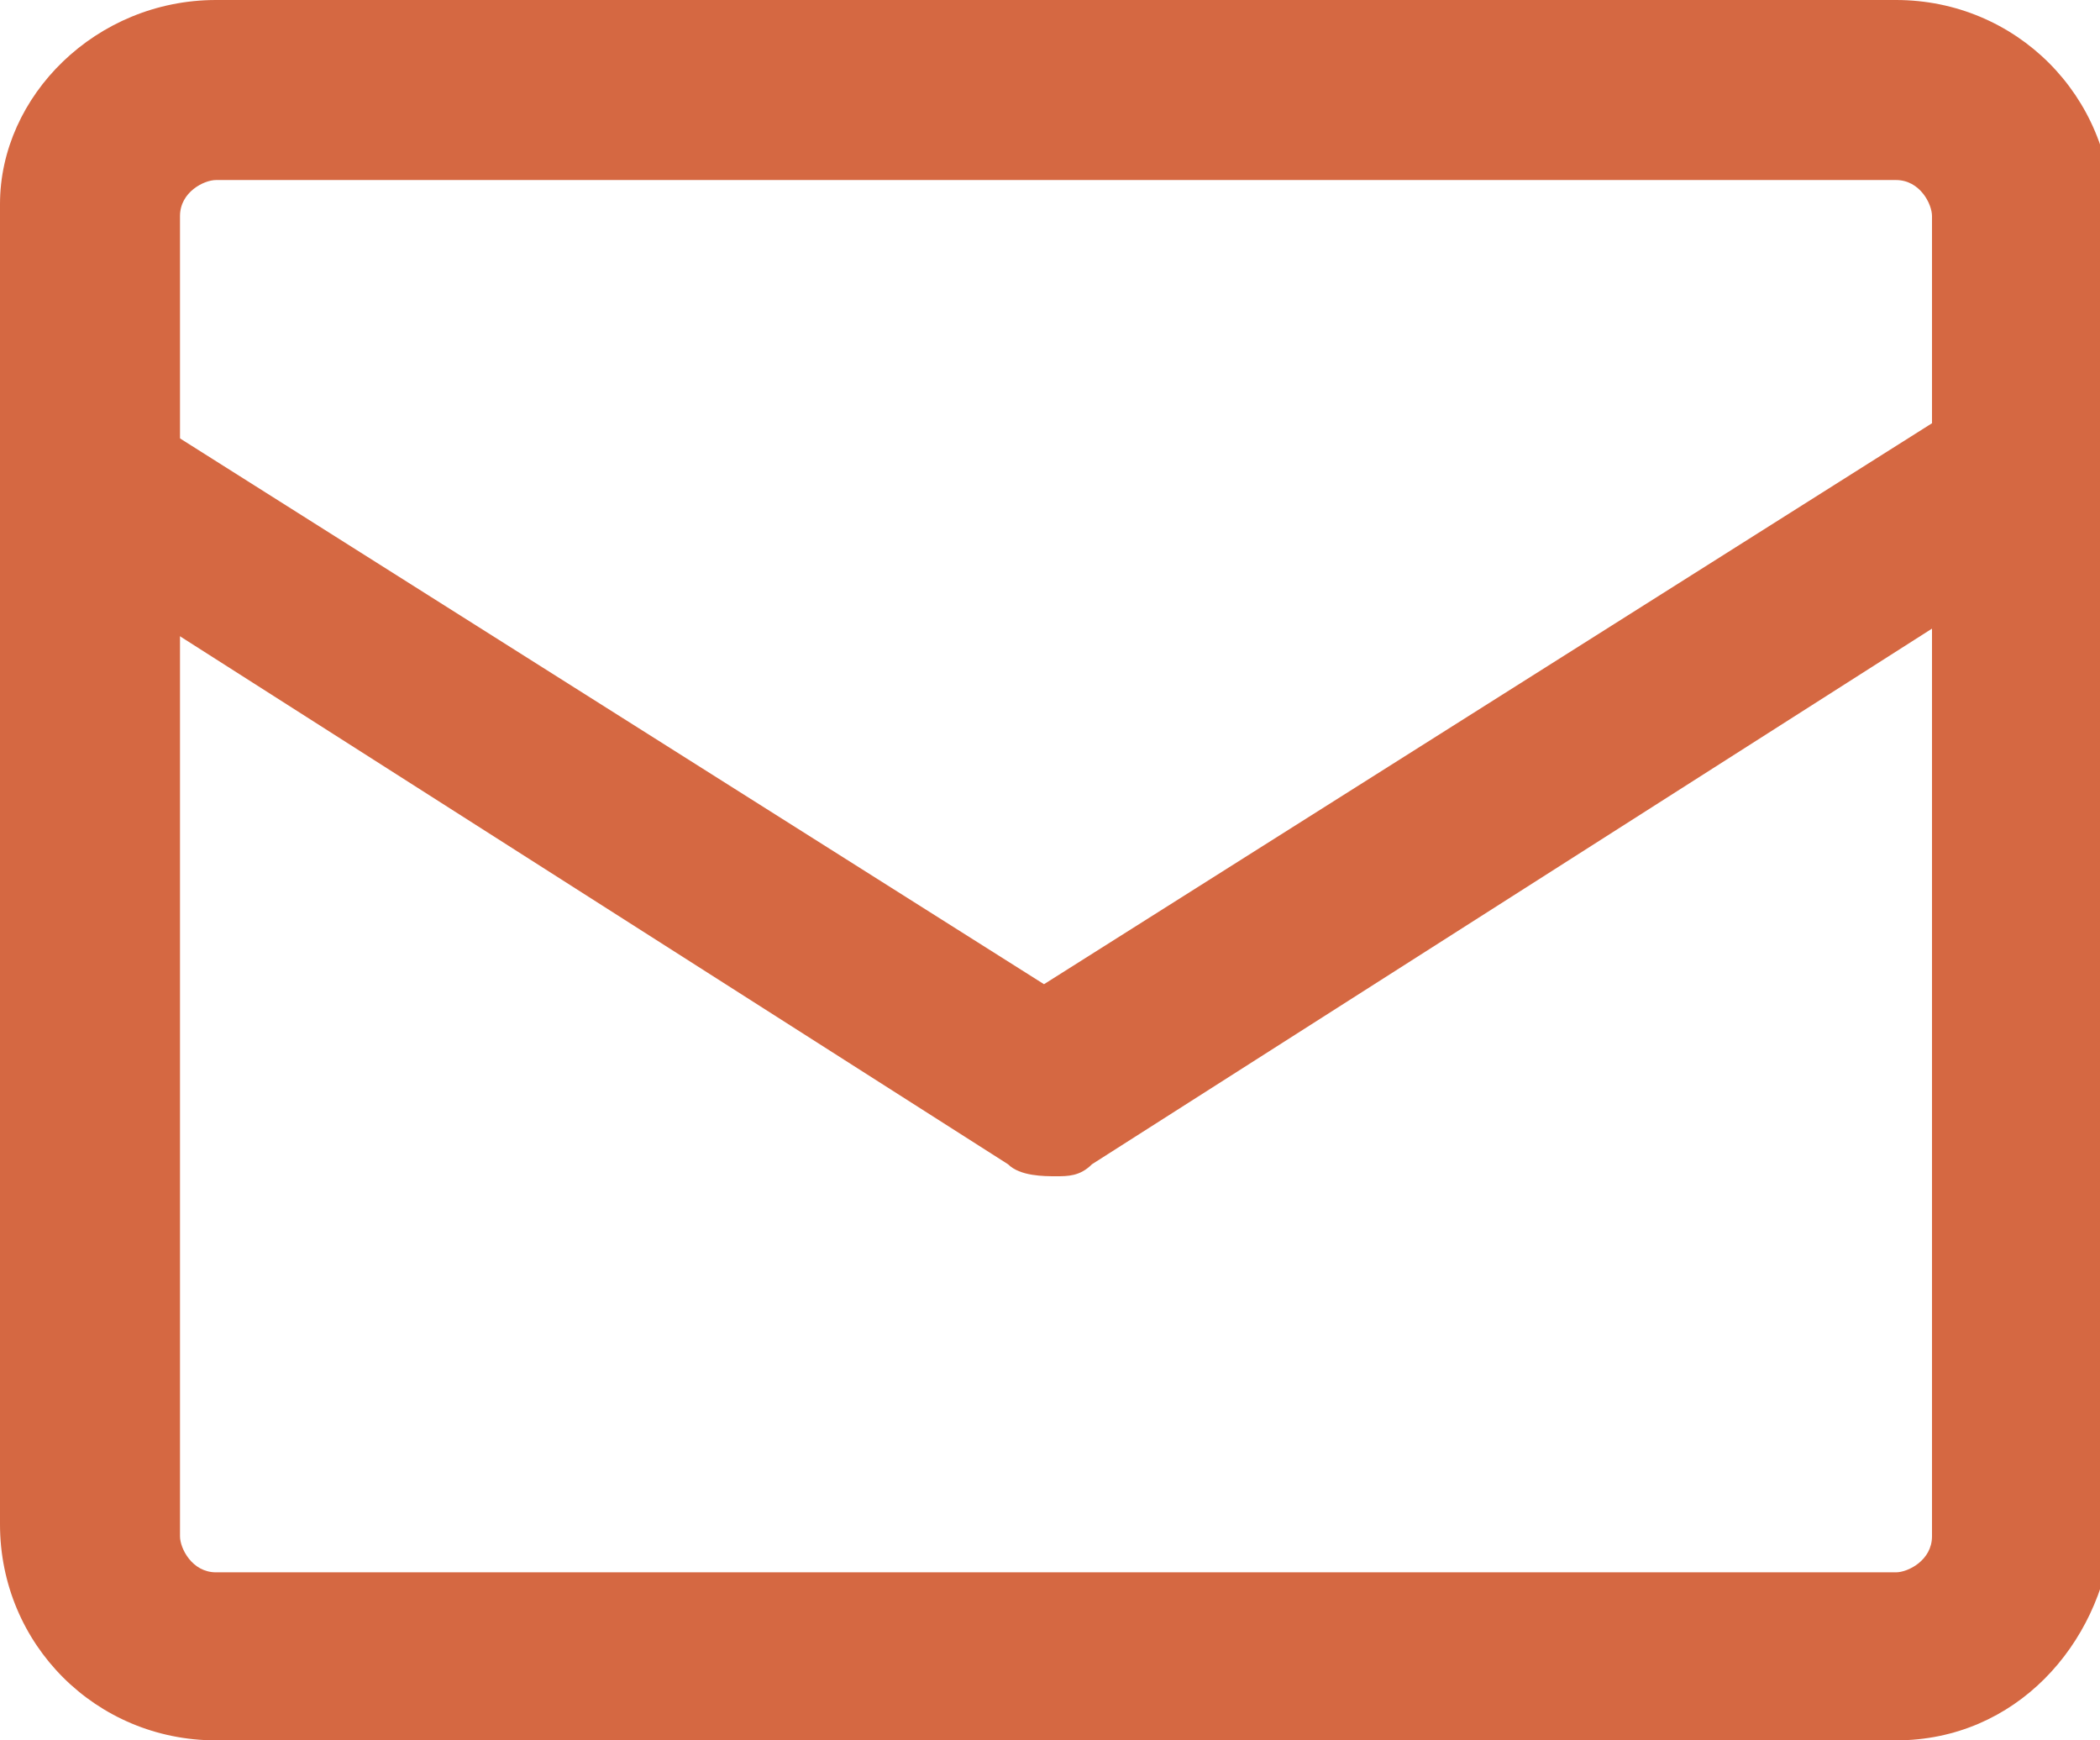
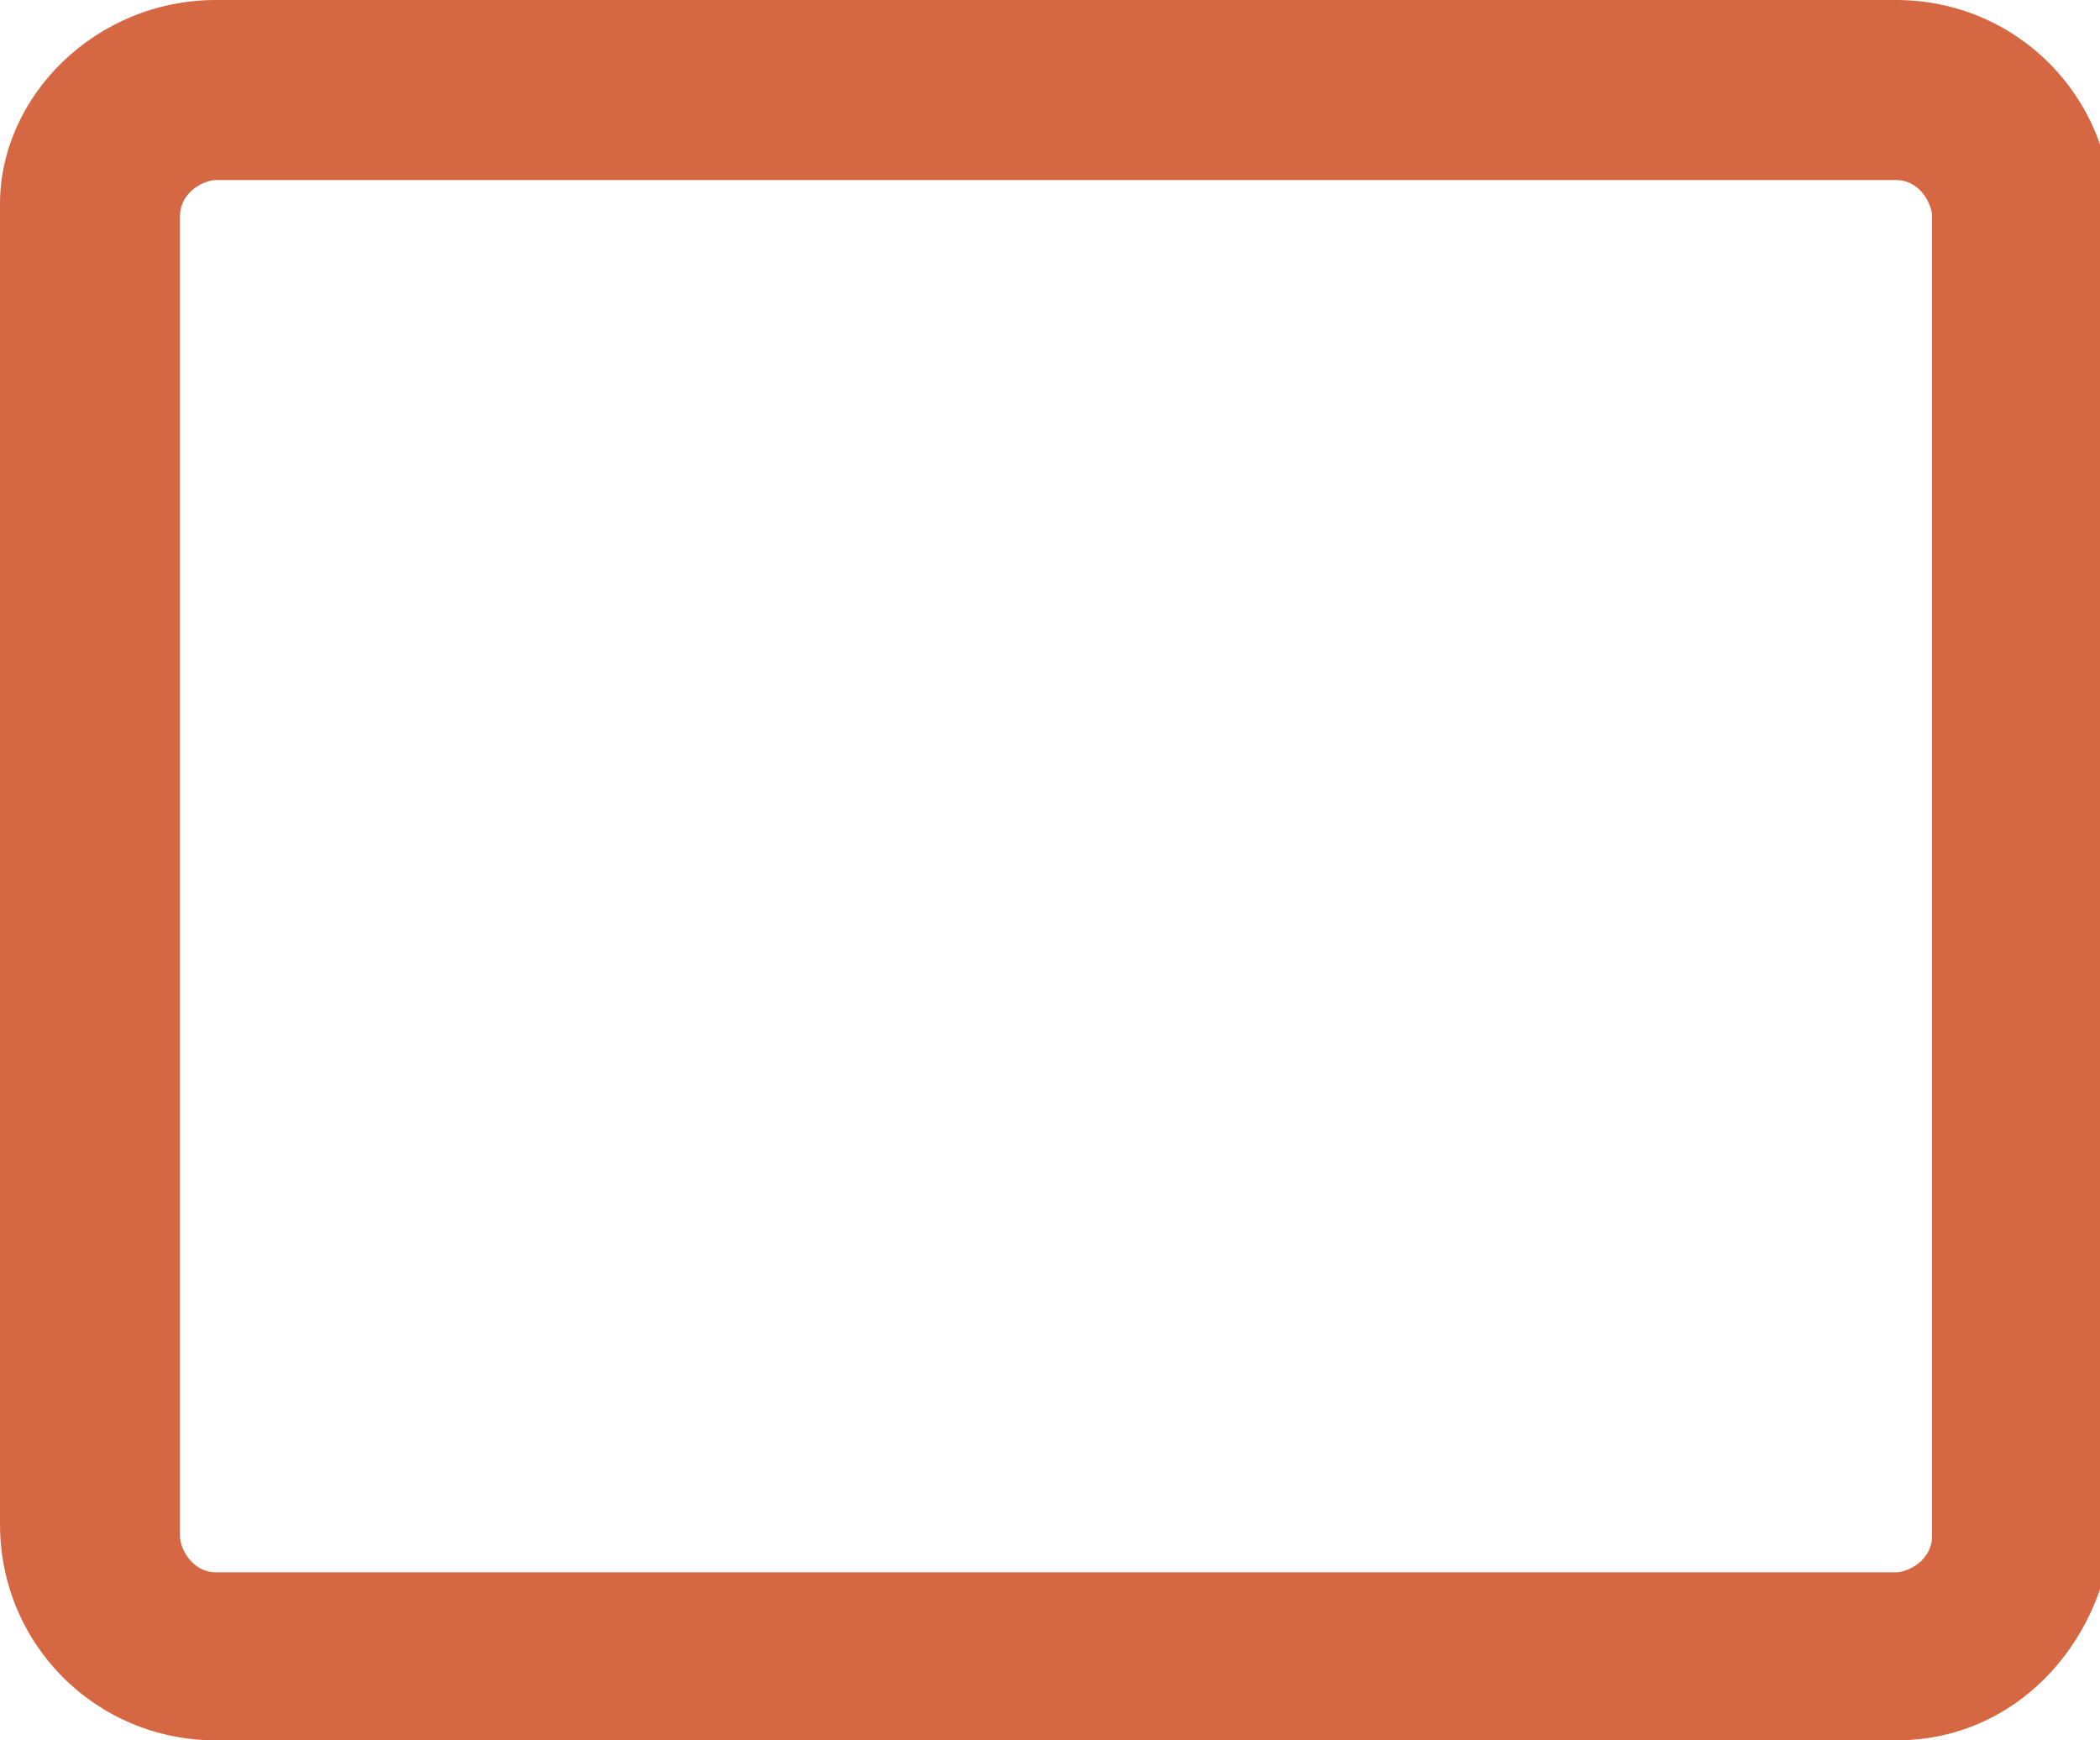
<svg xmlns="http://www.w3.org/2000/svg" version="1.1" id="Layer_1" x="0px" y="0px" viewBox="0 0 17.5 14.5" style="enable-background:new 0 0 17.5 14.5;" xml:space="preserve">
  <style type="text/css">
	.st0{fill:#D56842;}
</style>
  <g id="XMLID_2_">
    <path id="XMLID_18_" class="st0" d="M15.8,14.5h-14c-1,0-1.8-0.8-1.8-1.8v-11C0,0.8,0.8,0,1.8,0h14c1,0,1.8,0.8,1.8,1.8v11   C17.5,13.7,16.8,14.5,15.8,14.5z M1.8,1.5c-0.1,0-0.3,0.1-0.3,0.3v11c0,0.1,0.1,0.3,0.3,0.3h14c0.1,0,0.3-0.1,0.3-0.3v-11   c0-0.1-0.1-0.3-0.3-0.3H1.8z" />
  </g>
  <g id="XMLID_5_">
-     <path id="XMLID_17_" class="st0" d="M8.8,9.8c-0.1,0-0.3,0-0.4-0.1l-8-5.1C0,4.4-0.1,4,0.1,3.6c0.2-0.4,0.7-0.5,1-0.2l7.6,4.8   l7.6-4.8c0.3-0.2,0.8-0.1,1,0.2c0.2,0.4,0.1,0.8-0.2,1l-8,5.1C9,9.8,8.9,9.8,8.8,9.8z" />
-   </g>
+     </g>
</svg>